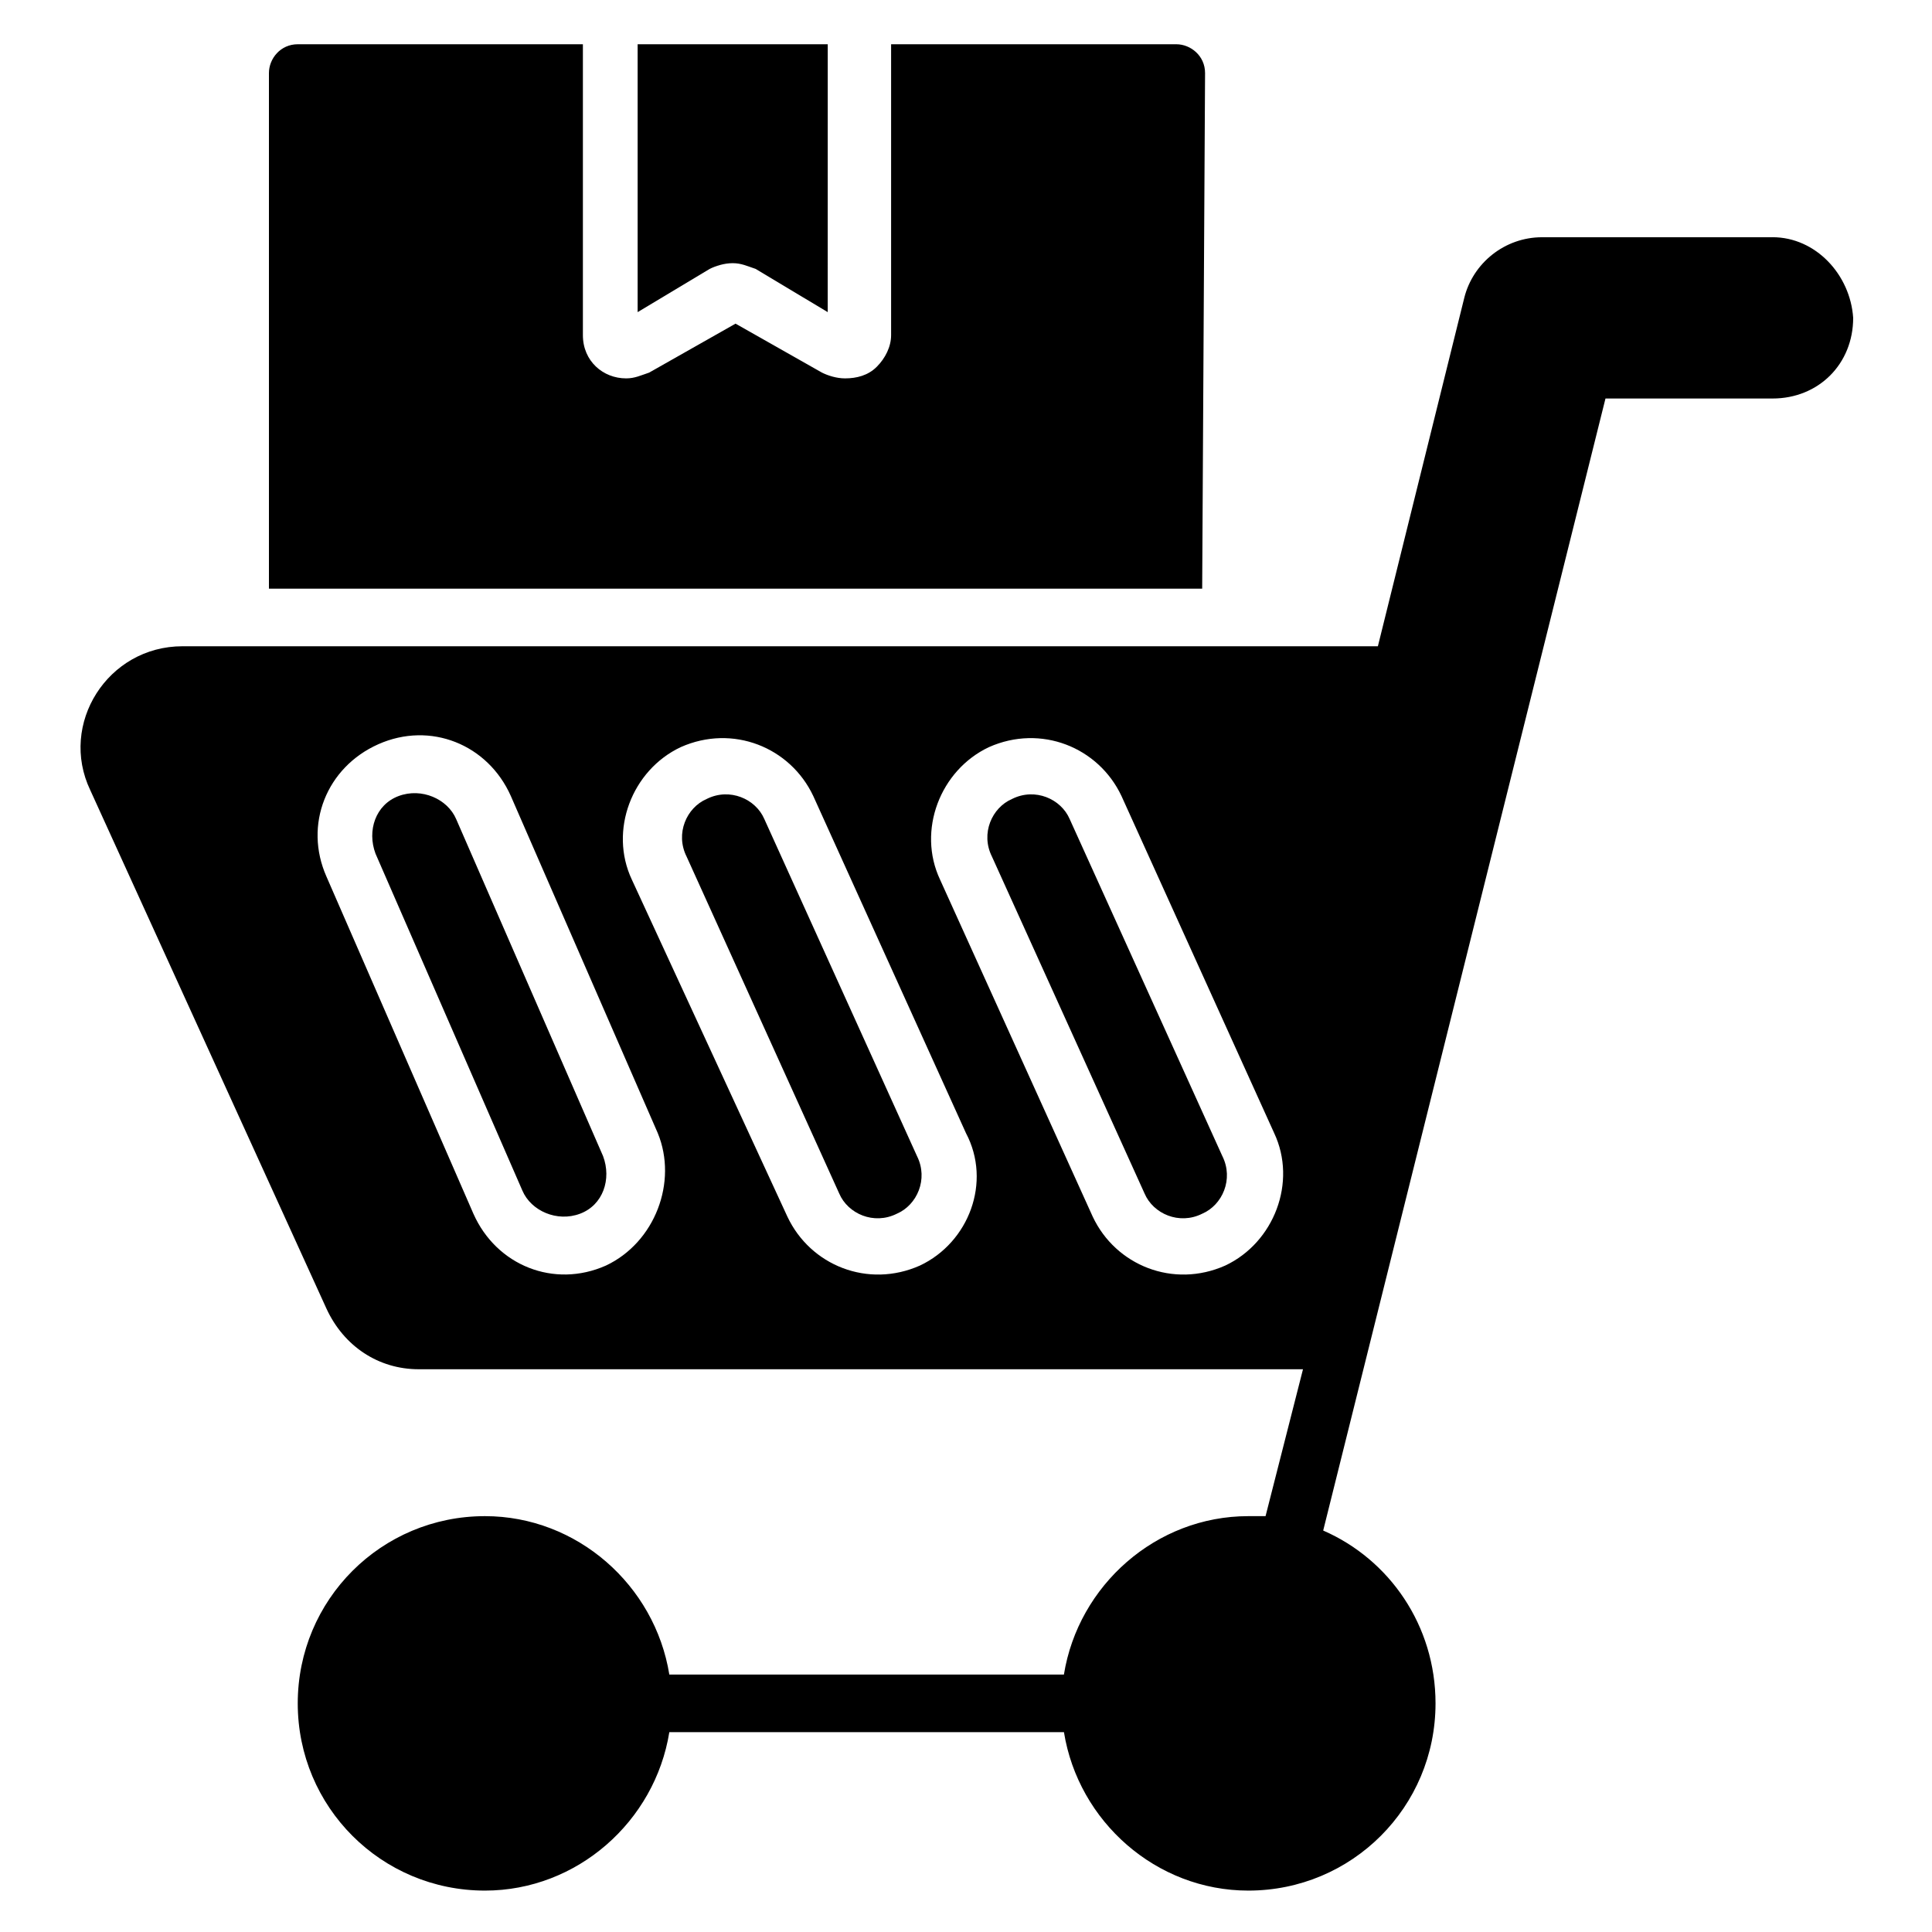
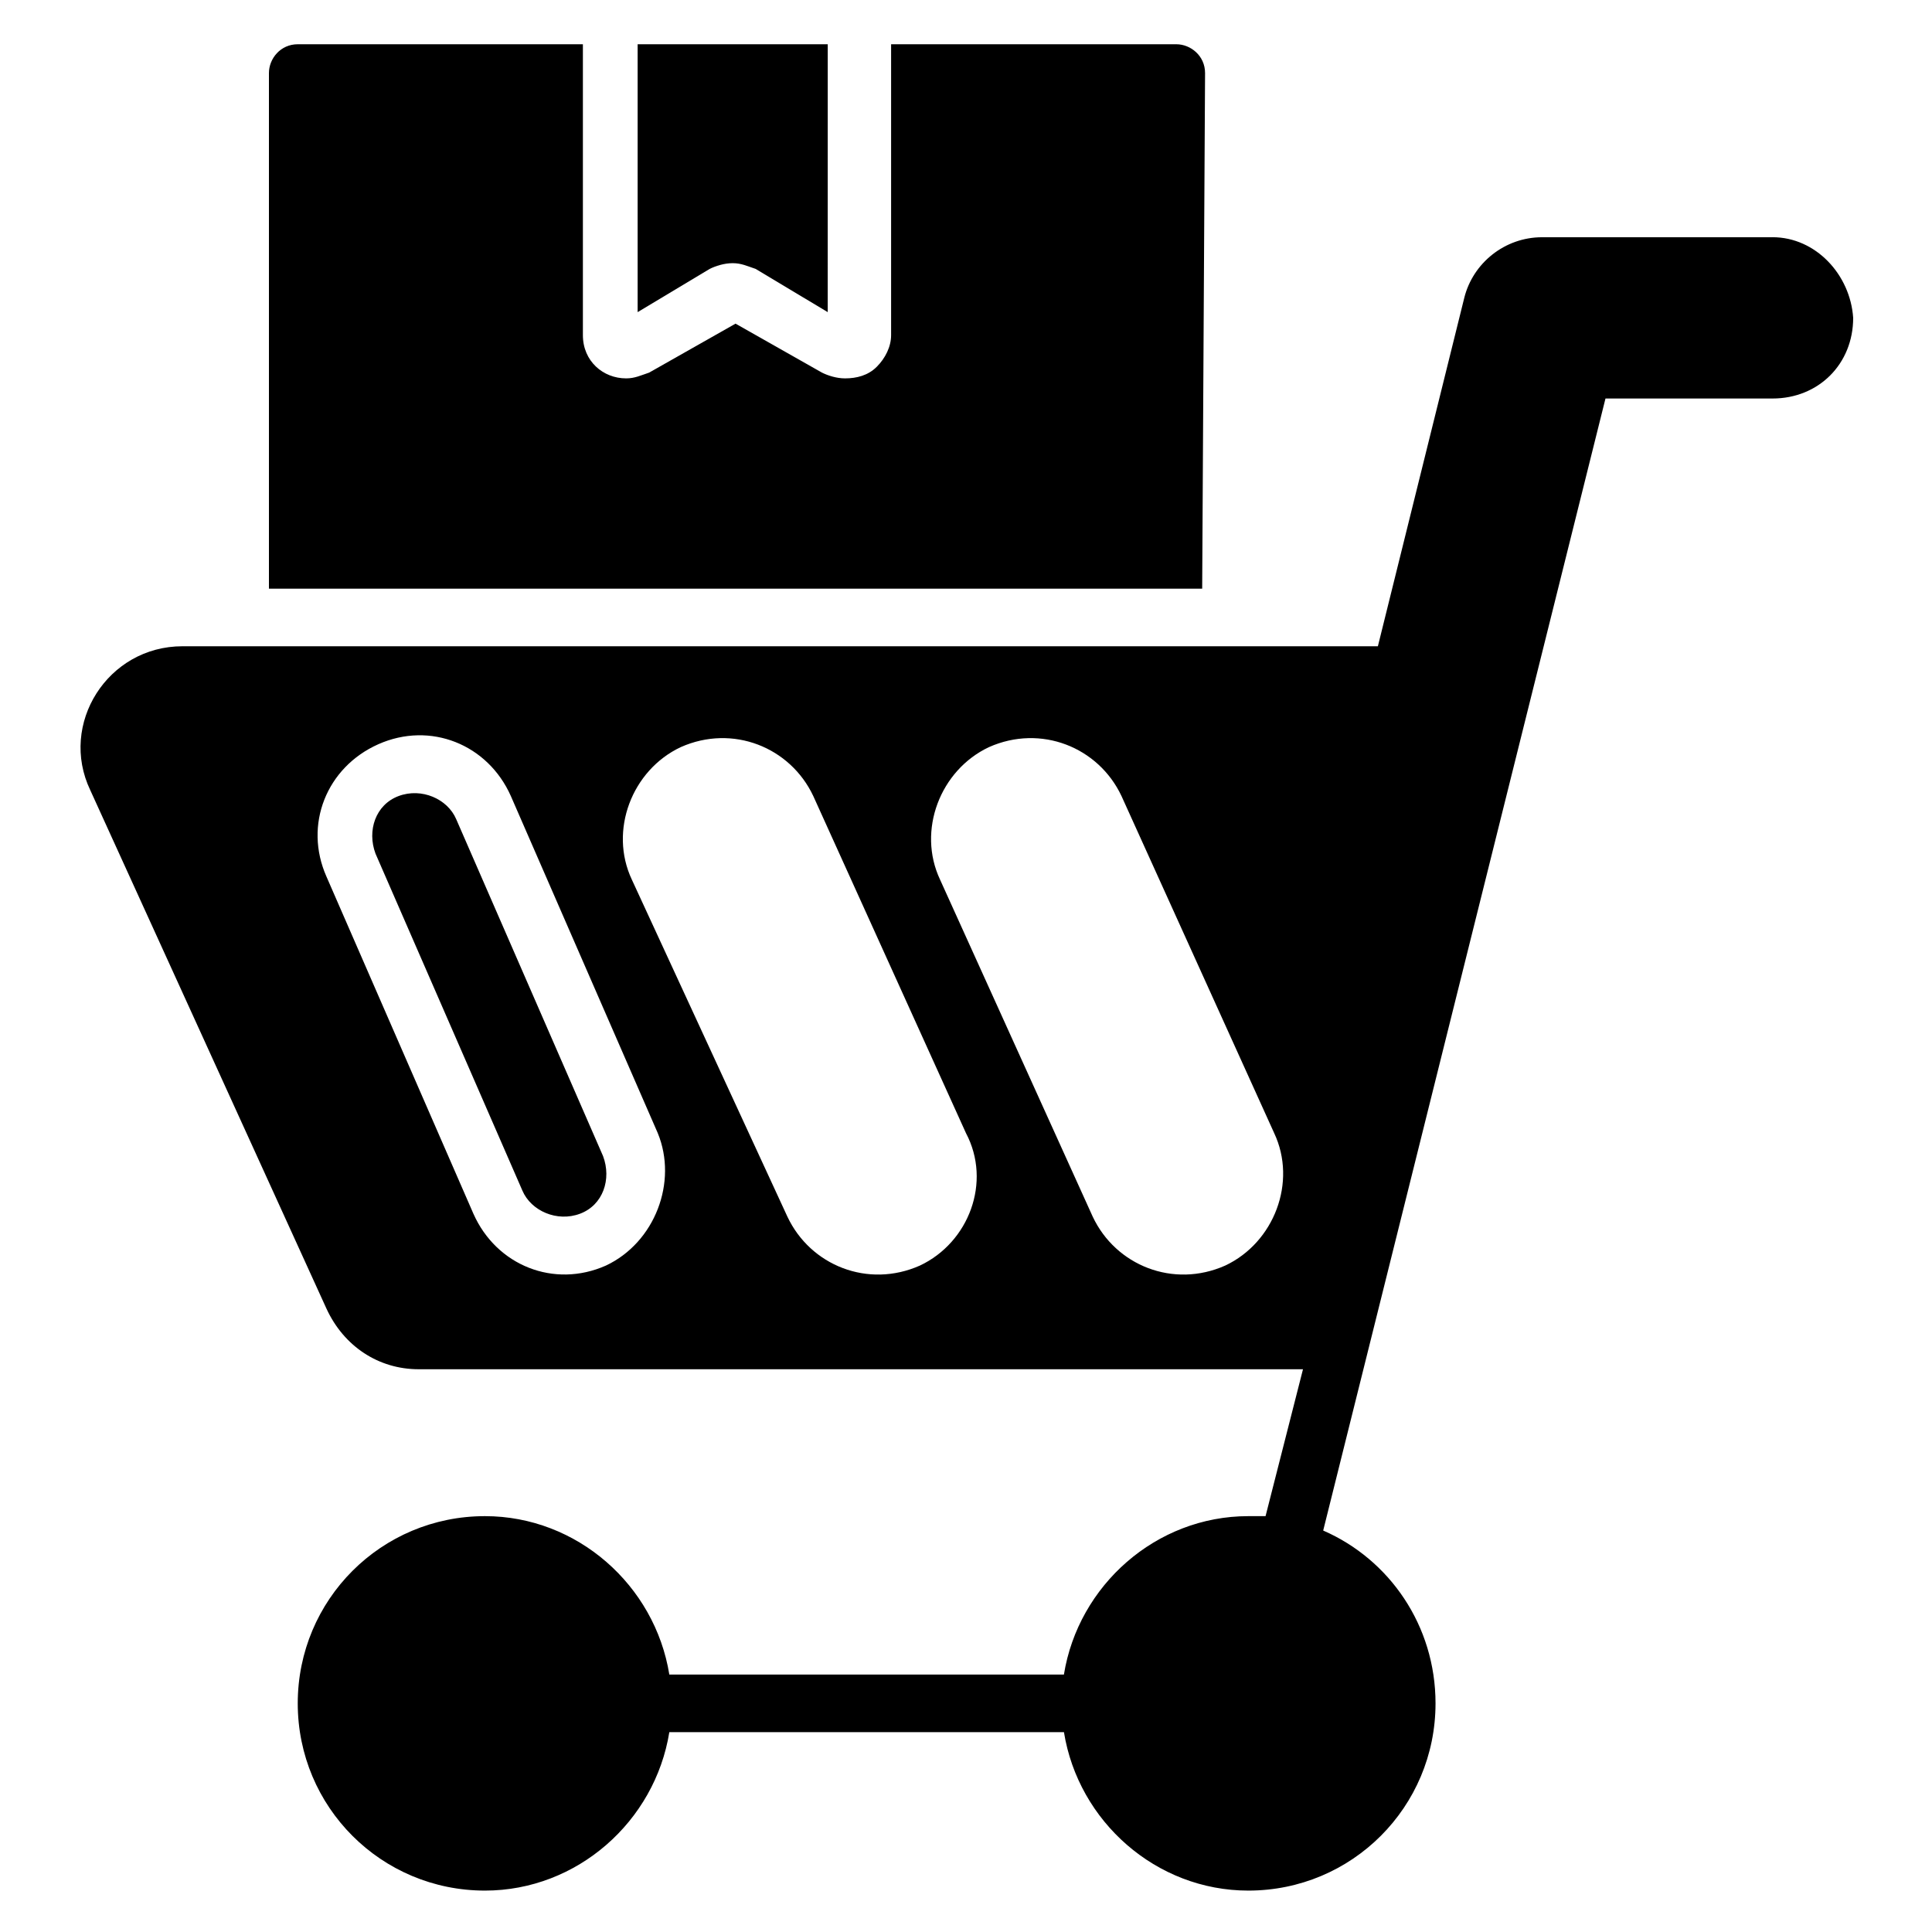
<svg xmlns="http://www.w3.org/2000/svg" fill="#000000" width="800px" height="800px" version="1.1" viewBox="144 144 512 512">
  <g>
    <path d="m312.98 226.72 19.082-11.449c1.527-0.762 3.816-1.527 6.106-1.527 2.289 0 3.816 0.762 6.106 1.527l19.082 11.449 0.008-70.992h-50.383z" />
    <path d="m462.59 300h-247.32v-136.64c0-3.816 3.055-7.633 7.633-7.633h75.57v77.098c0 6.871 5.344 11.449 11.449 11.449 2.289 0 3.816-0.762 6.106-1.527l22.902-12.977 22.902 12.977c1.527 0.762 3.816 1.527 6.106 1.527 3.055 0 6.106-0.762 8.398-3.055 2.289-2.289 3.816-5.344 3.816-8.398v-77.094h75.57c3.816 0 7.633 3.055 7.633 7.633z" />
-     <path d="m346.56 361.07c-2.289-5.344-9.16-8.398-15.266-5.344-5.344 2.289-8.398 9.16-5.344 15.266l40.457 89.312c2.289 5.344 9.16 8.398 15.266 5.344 5.344-2.289 8.398-9.16 5.344-15.266z" />
    <path d="m264.89 361.07c-2.289-5.344-9.16-8.398-15.266-6.106-6.106 2.289-8.398 9.16-6.106 15.266l38.93 89.312c2.289 5.344 9.16 8.398 15.266 6.106 6.106-2.289 8.398-9.16 6.106-15.266z" />
    <path d="m613.73 206.87h-61.066c-9.922 0-18.32 6.871-20.609 16.031l-22.902 92.363h-316.79c-19.848 0-32.824 20.609-24.426 38.168l62.594 137.4c4.582 9.922 13.742 16.031 24.426 16.031h234.35l-9.922 38.93h-4.582c-24.426 0-45.039 18.32-48.855 41.984h-104.57c-3.816-23.664-24.426-41.984-48.855-41.984-27.48 0-49.617 22.137-49.617 49.617 0 27.48 22.137 49.617 49.617 49.617 24.426 0 45.039-18.32 48.855-41.984h104.58c3.816 23.664 24.426 41.984 48.855 41.984 27.48 0 49.617-22.137 49.617-49.617 0-20.609-12.215-38.168-29.77-45.801l74.809-300h44.27c6.106 0 11.449-2.289 15.266-6.106 3.816-3.816 6.106-9.16 6.106-15.266-0.758-11.449-9.918-21.375-21.371-21.375zm-309.16 272.52c-13.742 6.106-29.008 0-35.113-13.742l-38.93-89.312c-6.106-13.742 0-29.008 13.742-35.113 13.742-6.106 29.008 0 35.113 13.742l38.93 89.312c5.344 12.977-0.762 29.008-13.742 35.113zm83.207 0c-13.742 6.106-29.008 0-35.113-12.977l-41.223-89.312c-6.106-12.977 0-29.008 12.977-35.113 13.742-6.106 29.008 0 35.113 12.977l40.457 89.312c6.871 12.977 0.766 29.008-12.211 35.113zm80.914 0c-13.742 6.106-29.008 0-35.113-12.977l-40.457-89.312c-6.106-12.977 0-29.008 12.977-35.113 13.742-6.106 29.008 0 35.113 12.977l40.457 89.312c6.109 12.977 0 29.008-12.977 35.113z" />
-     <path d="m427.48 361.07c-2.289-5.344-9.16-8.398-15.266-5.344-5.344 2.289-8.398 9.16-5.344 15.266l40.457 89.312c2.289 5.344 9.16 8.398 15.266 5.344 5.344-2.289 8.398-9.16 5.344-15.266z" />
  </g>
</svg>